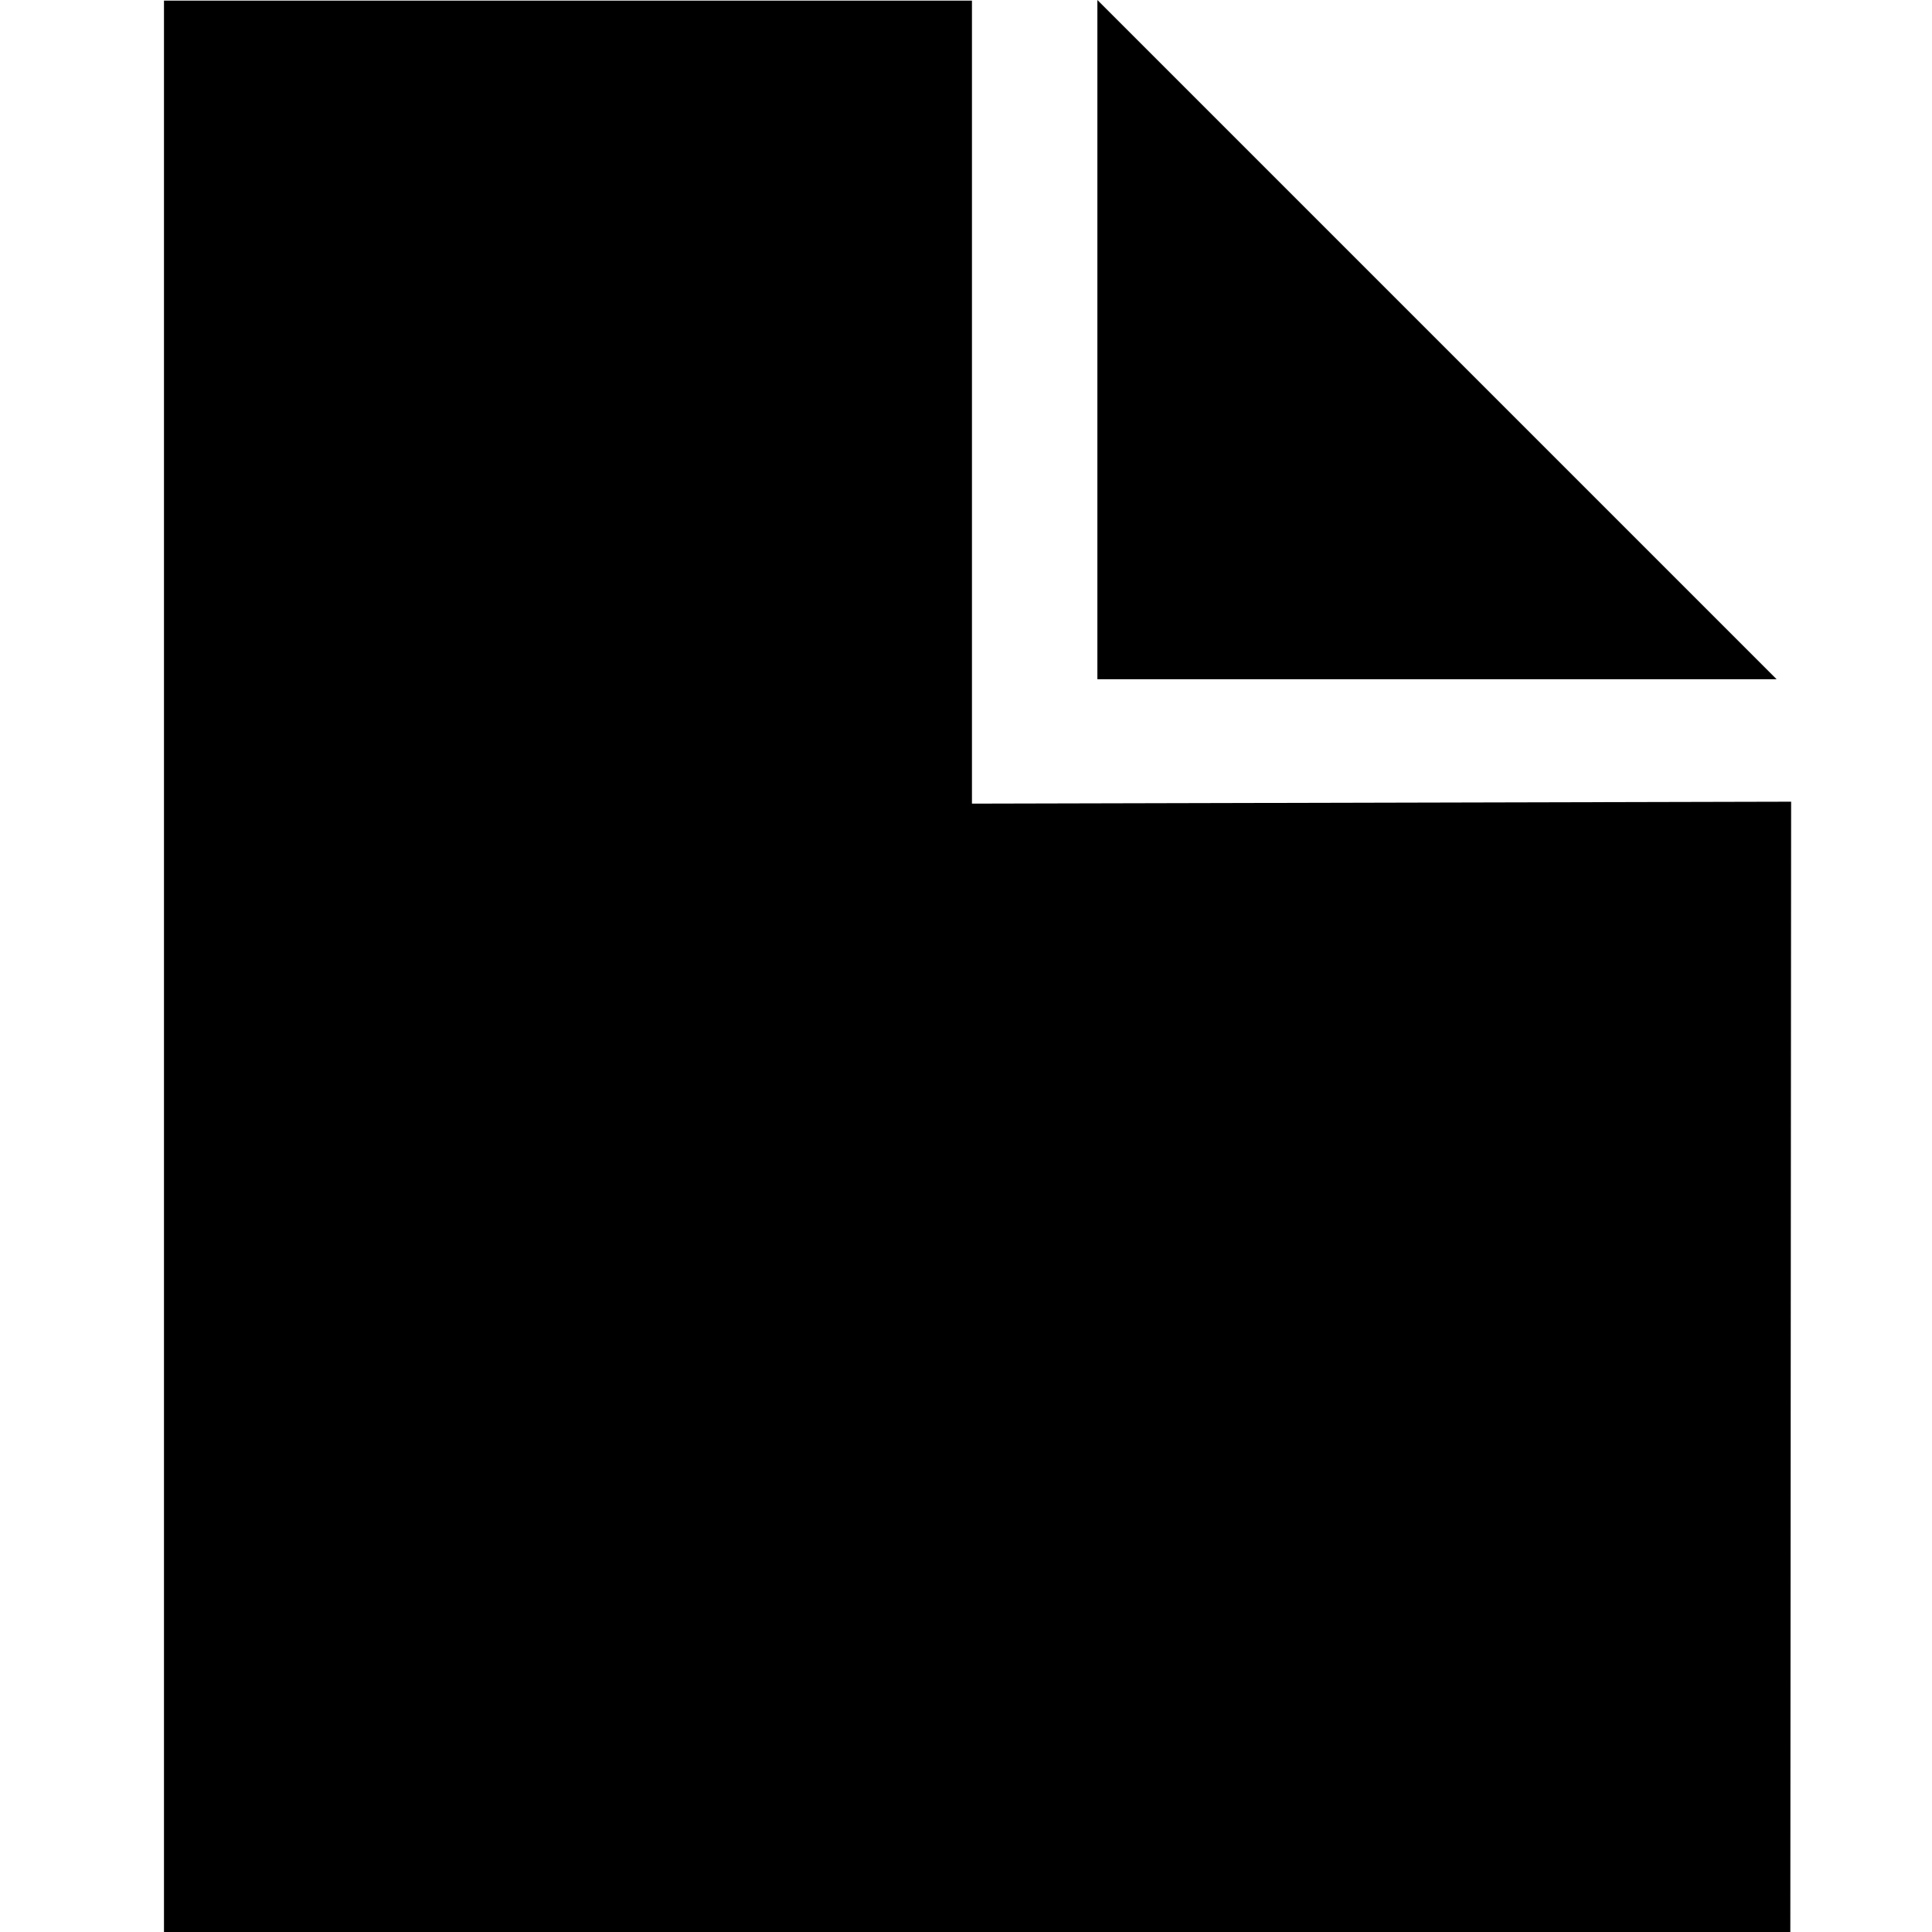
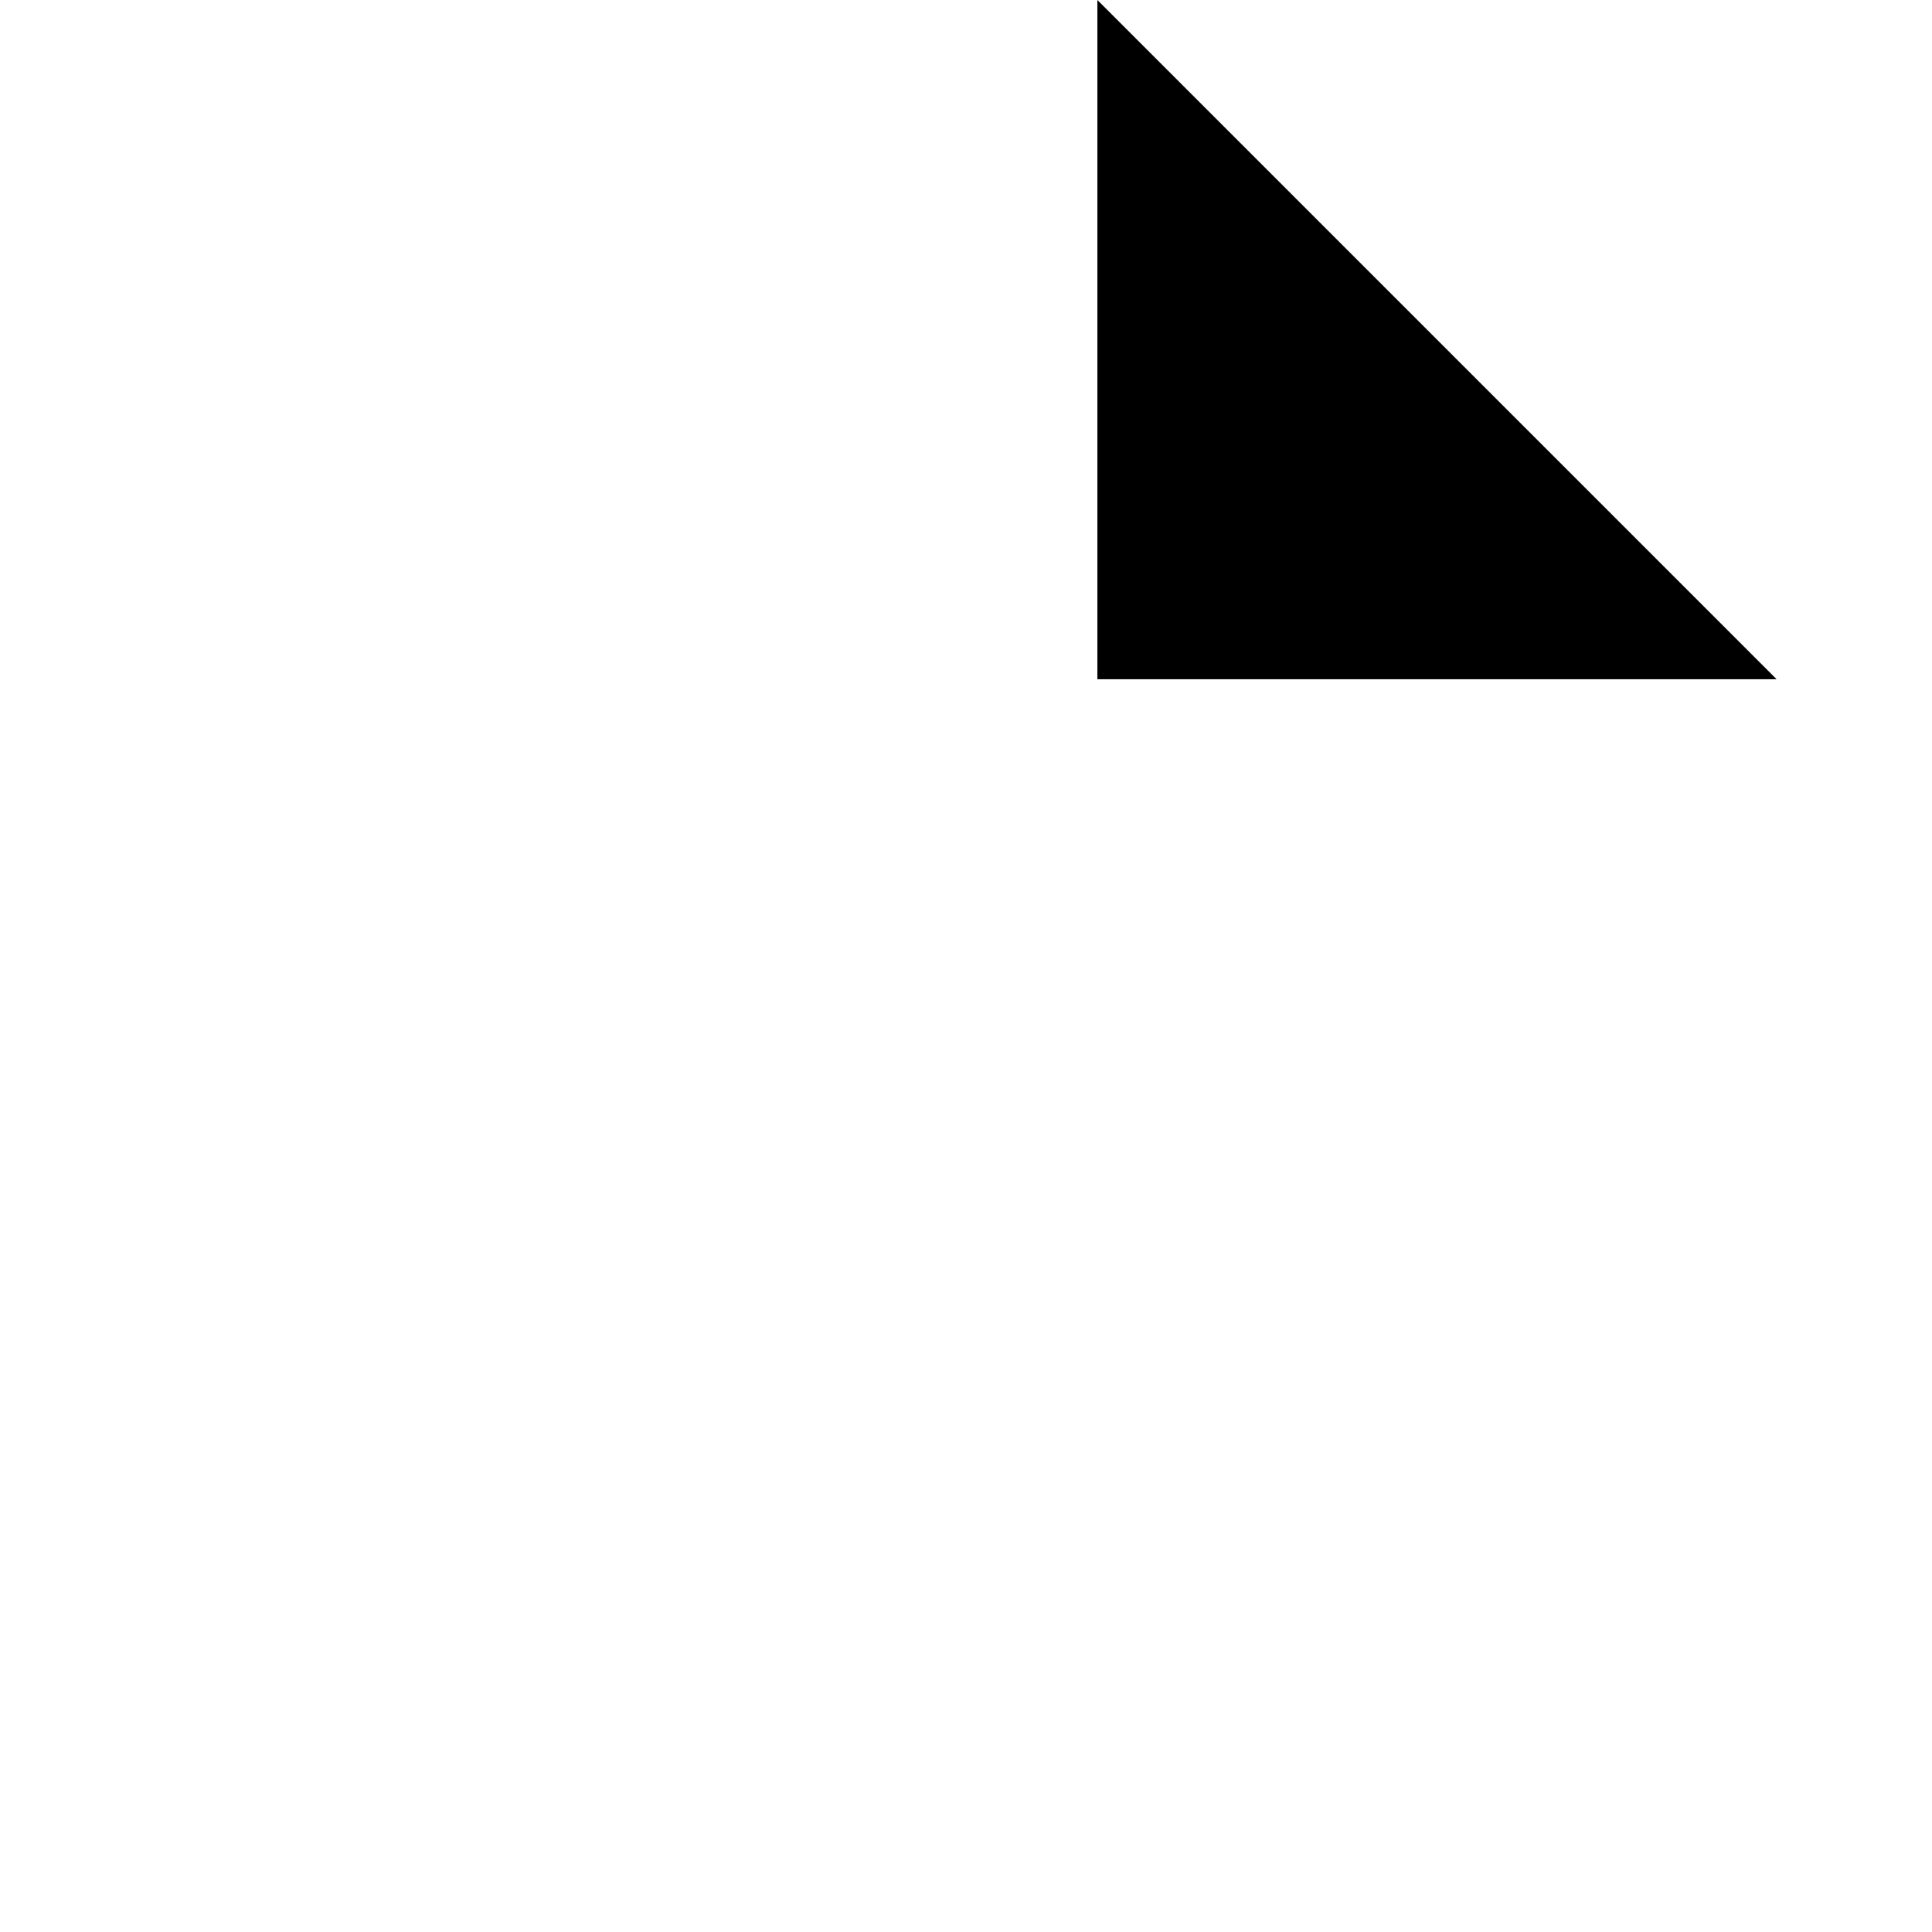
<svg xmlns="http://www.w3.org/2000/svg" version="1.2" x="0px" y="0px" width="24px" height="24px" viewBox="0 0 24 24">
  <polygon points="22.07,8.438 13.632,8.438 13.632,0 " />
-   <path d="M12.074,9.983V0.008H2.037V24h20.203l0.01-14.041L12.074,9.983z" />
</svg>